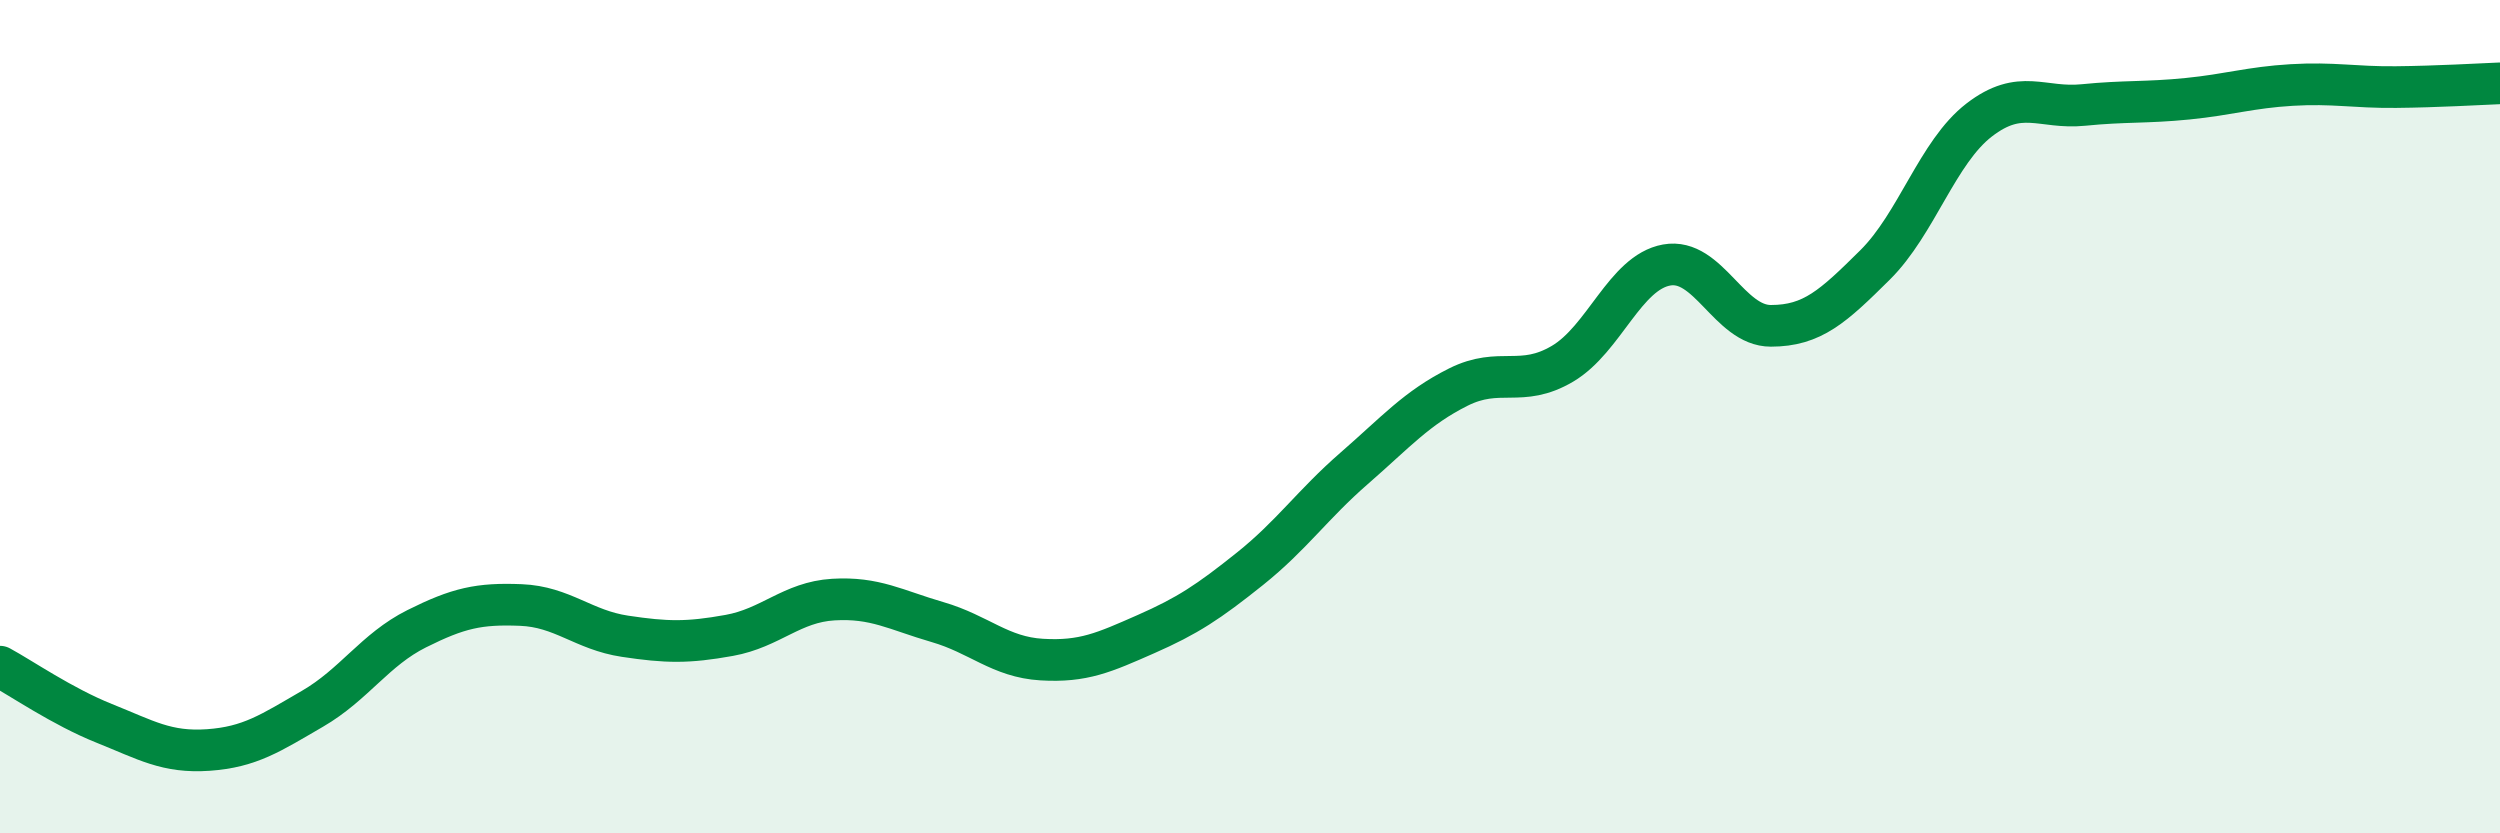
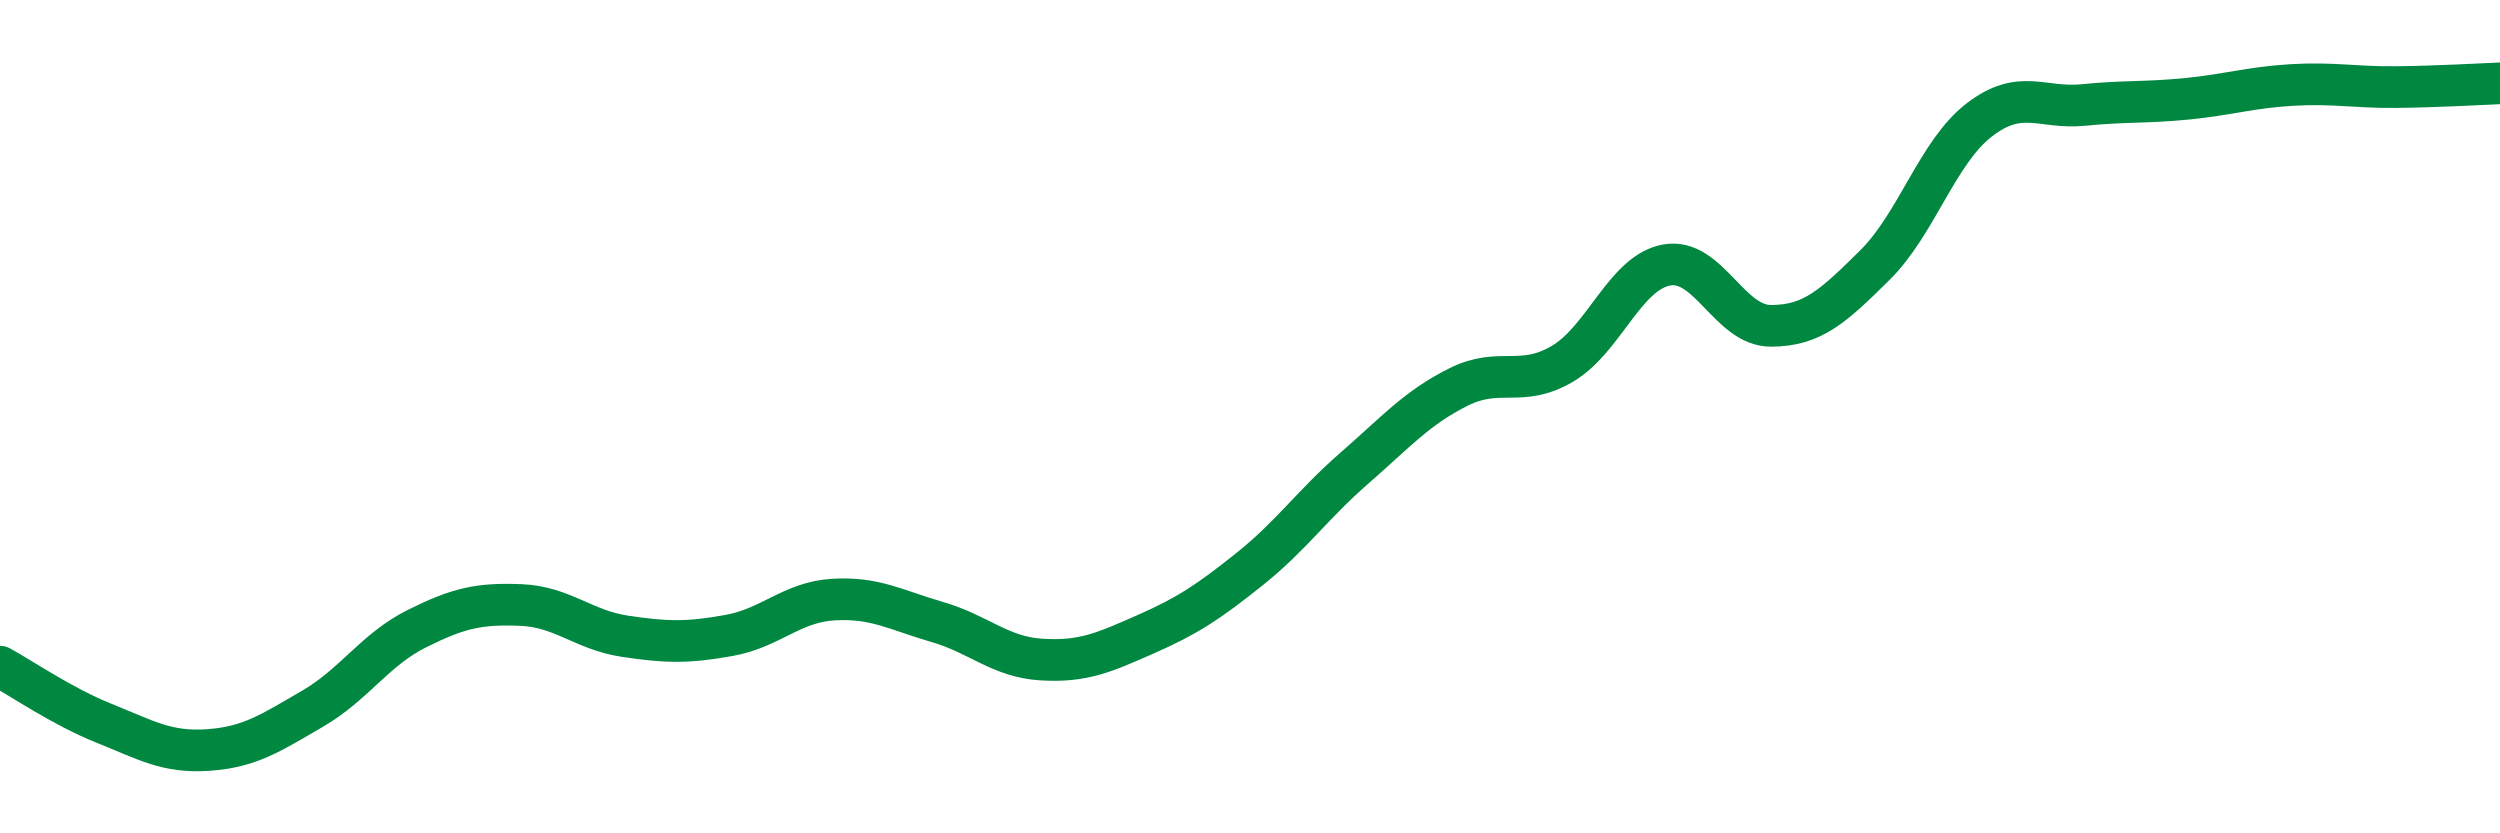
<svg xmlns="http://www.w3.org/2000/svg" width="60" height="20" viewBox="0 0 60 20">
-   <path d="M 0,16 C 0.5,16.27 1.5,16.96 2.5,17.36 C 3.5,17.76 4,18.07 5,18 C 6,17.93 6.5,17.59 7.5,17.01 C 8.5,16.43 9,15.59 10,15.09 C 11,14.59 11.5,14.48 12.5,14.52 C 13.5,14.56 14,15.12 15,15.27 C 16,15.42 16.5,15.43 17.5,15.25 C 18.5,15.07 19,14.45 20,14.39 C 21,14.33 21.5,14.64 22.5,14.93 C 23.5,15.22 24,15.77 25,15.83 C 26,15.89 26.5,15.66 27.5,15.22 C 28.5,14.78 29,14.45 30,13.65 C 31,12.85 31.5,12.11 32.5,11.24 C 33.5,10.37 34,9.79 35,9.29 C 36,8.79 36.5,9.32 37.5,8.73 C 38.5,8.14 39,6.54 40,6.36 C 41,6.18 41.5,7.82 42.5,7.82 C 43.5,7.82 44,7.35 45,6.36 C 46,5.37 46.5,3.65 47.5,2.88 C 48.5,2.11 49,2.62 50,2.52 C 51,2.42 51.5,2.47 52.5,2.37 C 53.5,2.27 54,2.1 55,2.04 C 56,1.98 56.5,2.1 57.5,2.09 C 58.5,2.08 59.5,2.02 60,2L60 20L0 20Z" fill="#008740" opacity="0.1" stroke-linecap="round" stroke-linejoin="round" />
  <path d="M 0,16 C 0.5,16.27 1.5,16.96 2.5,17.36 C 3.5,17.76 4,18.07 5,18 C 6,17.93 6.5,17.59 7.5,17.01 C 8.5,16.43 9,15.59 10,15.09 C 11,14.59 11.5,14.48 12.5,14.52 C 13.5,14.56 14,15.12 15,15.27 C 16,15.42 16.5,15.43 17.5,15.25 C 18.5,15.07 19,14.45 20,14.39 C 21,14.33 21.5,14.64 22.5,14.93 C 23.5,15.22 24,15.77 25,15.83 C 26,15.89 26.5,15.66 27.5,15.22 C 28.5,14.78 29,14.45 30,13.65 C 31,12.85 31.5,12.11 32.5,11.24 C 33.5,10.37 34,9.79 35,9.29 C 36,8.79 36.5,9.32 37.5,8.73 C 38.5,8.14 39,6.54 40,6.36 C 41,6.18 41.5,7.82 42.5,7.82 C 43.5,7.82 44,7.35 45,6.36 C 46,5.37 46.5,3.65 47.5,2.88 C 48.5,2.11 49,2.62 50,2.52 C 51,2.42 51.5,2.47 52.5,2.37 C 53.5,2.27 54,2.1 55,2.04 C 56,1.98 56.5,2.1 57.5,2.09 C 58.5,2.08 59.5,2.02 60,2" stroke="#008740" stroke-width="1" fill="none" stroke-linecap="round" stroke-linejoin="round" />
</svg>